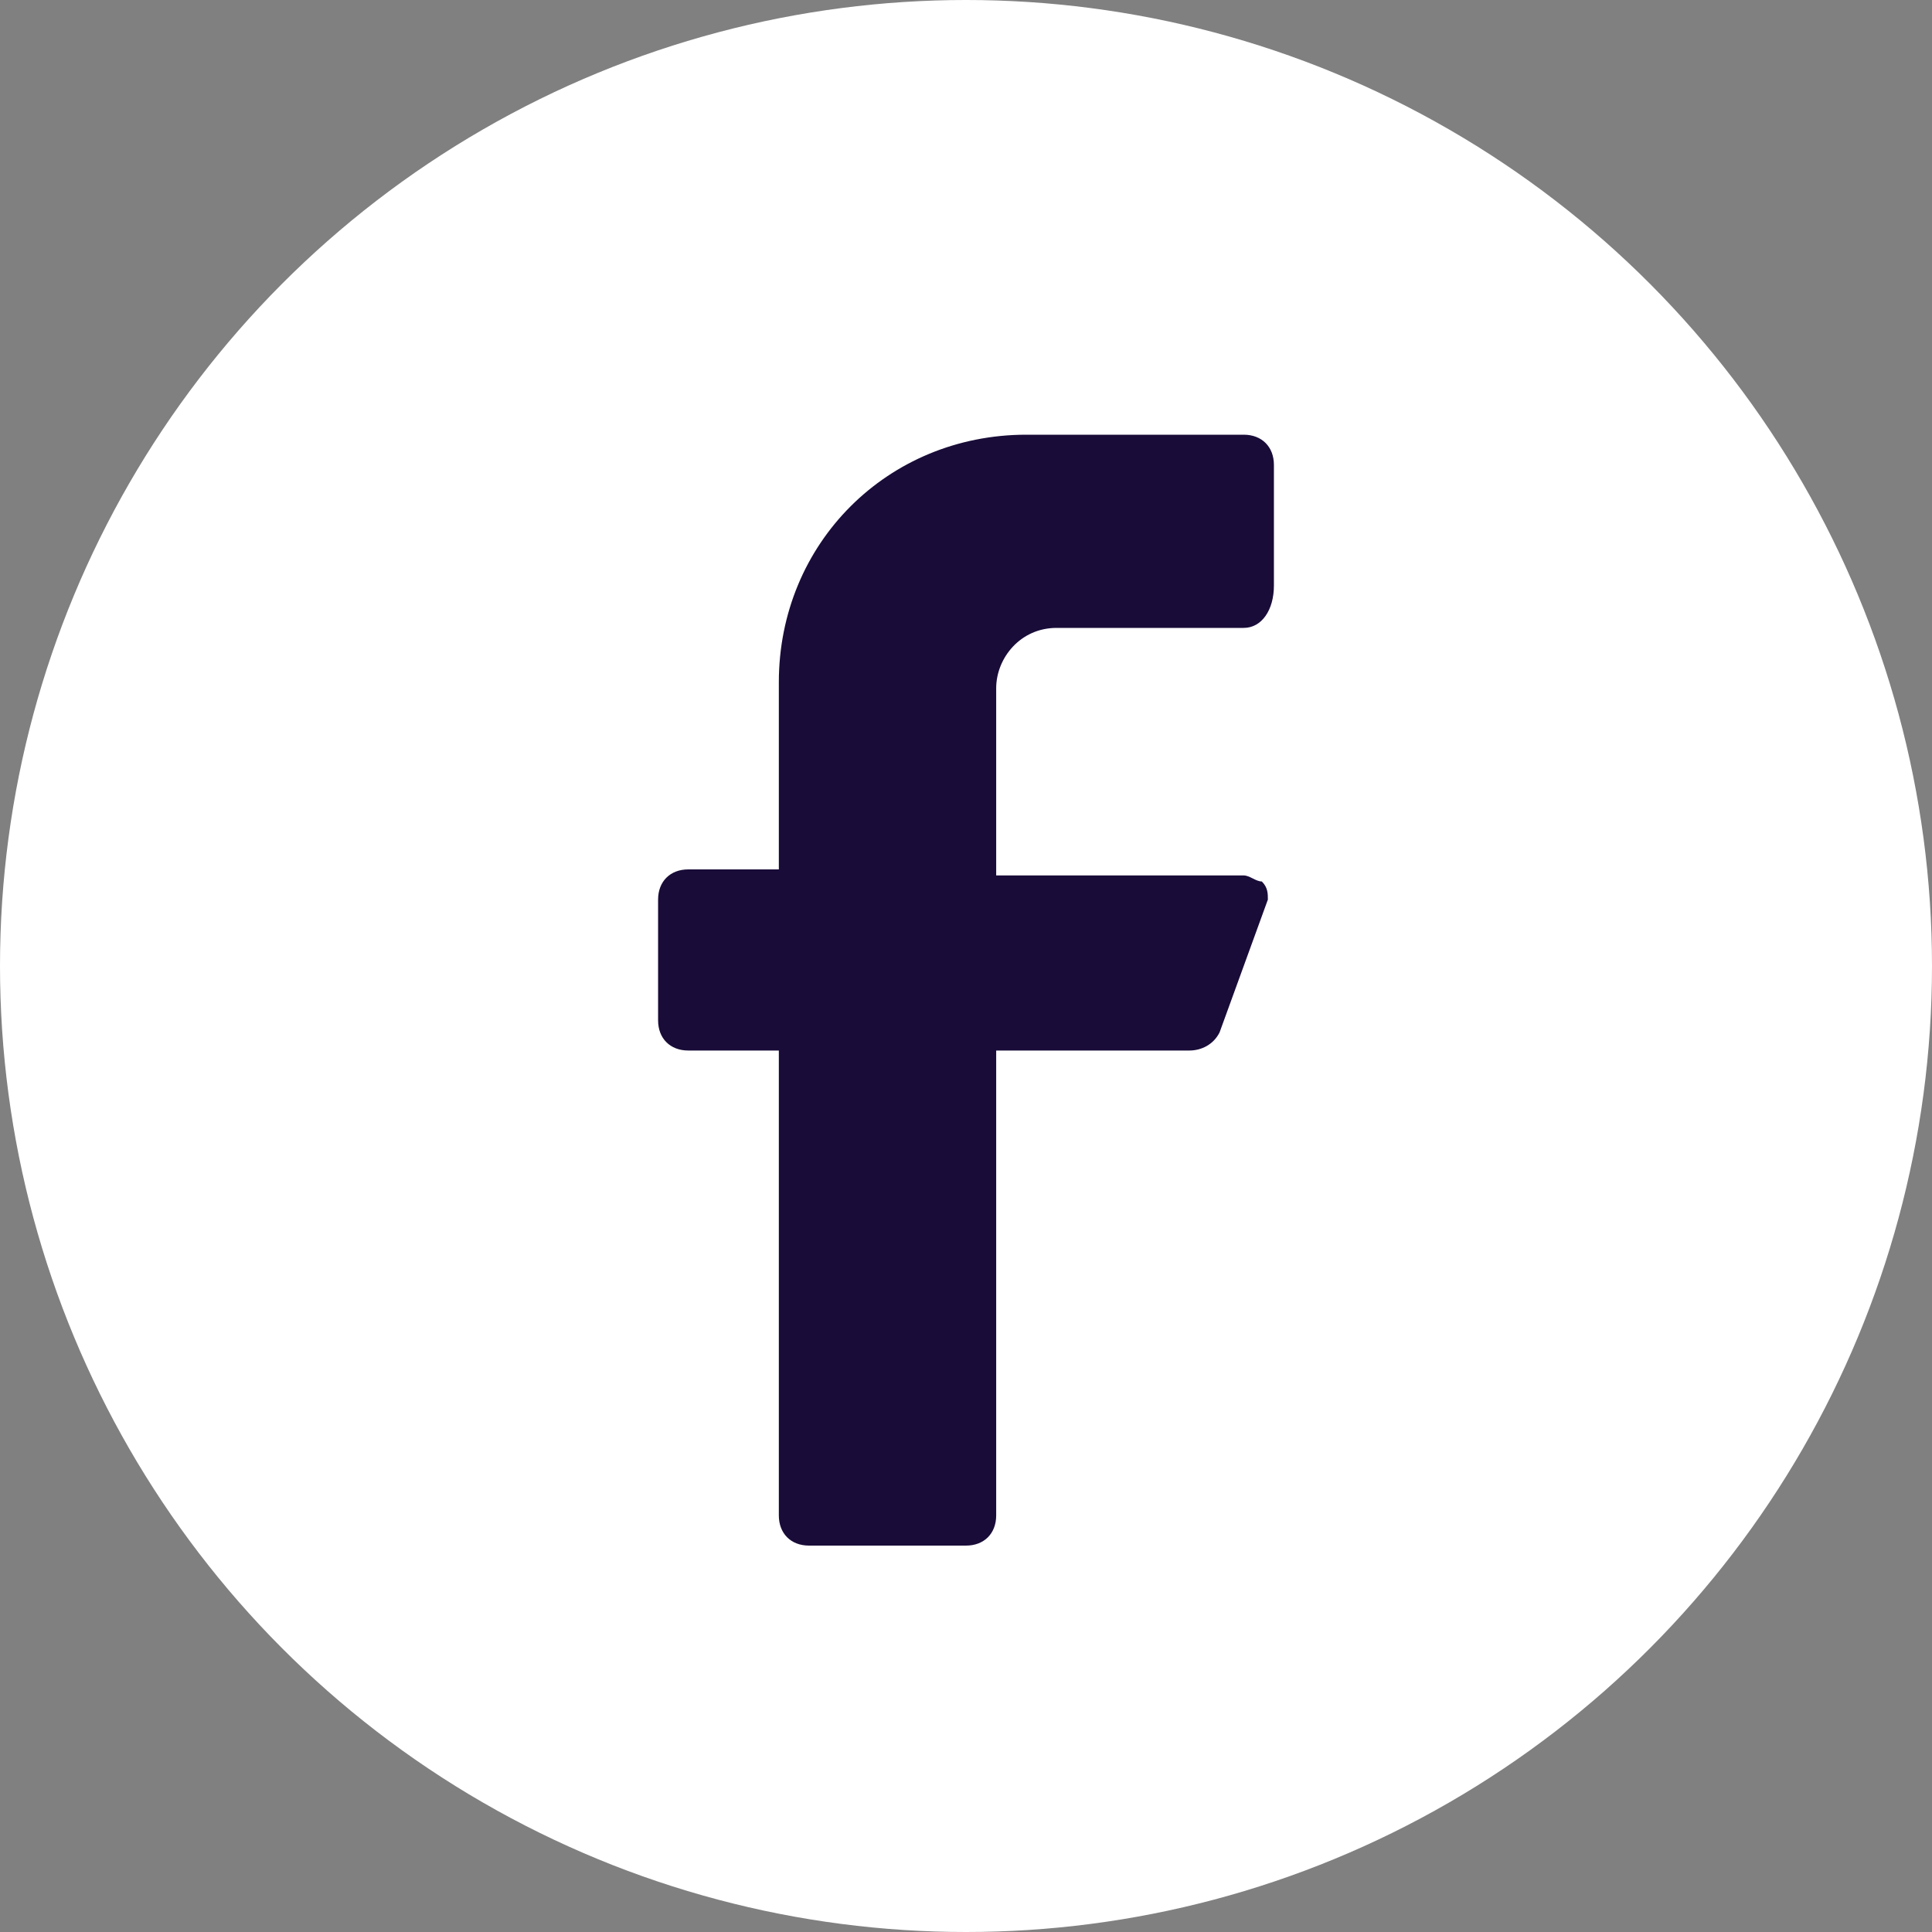
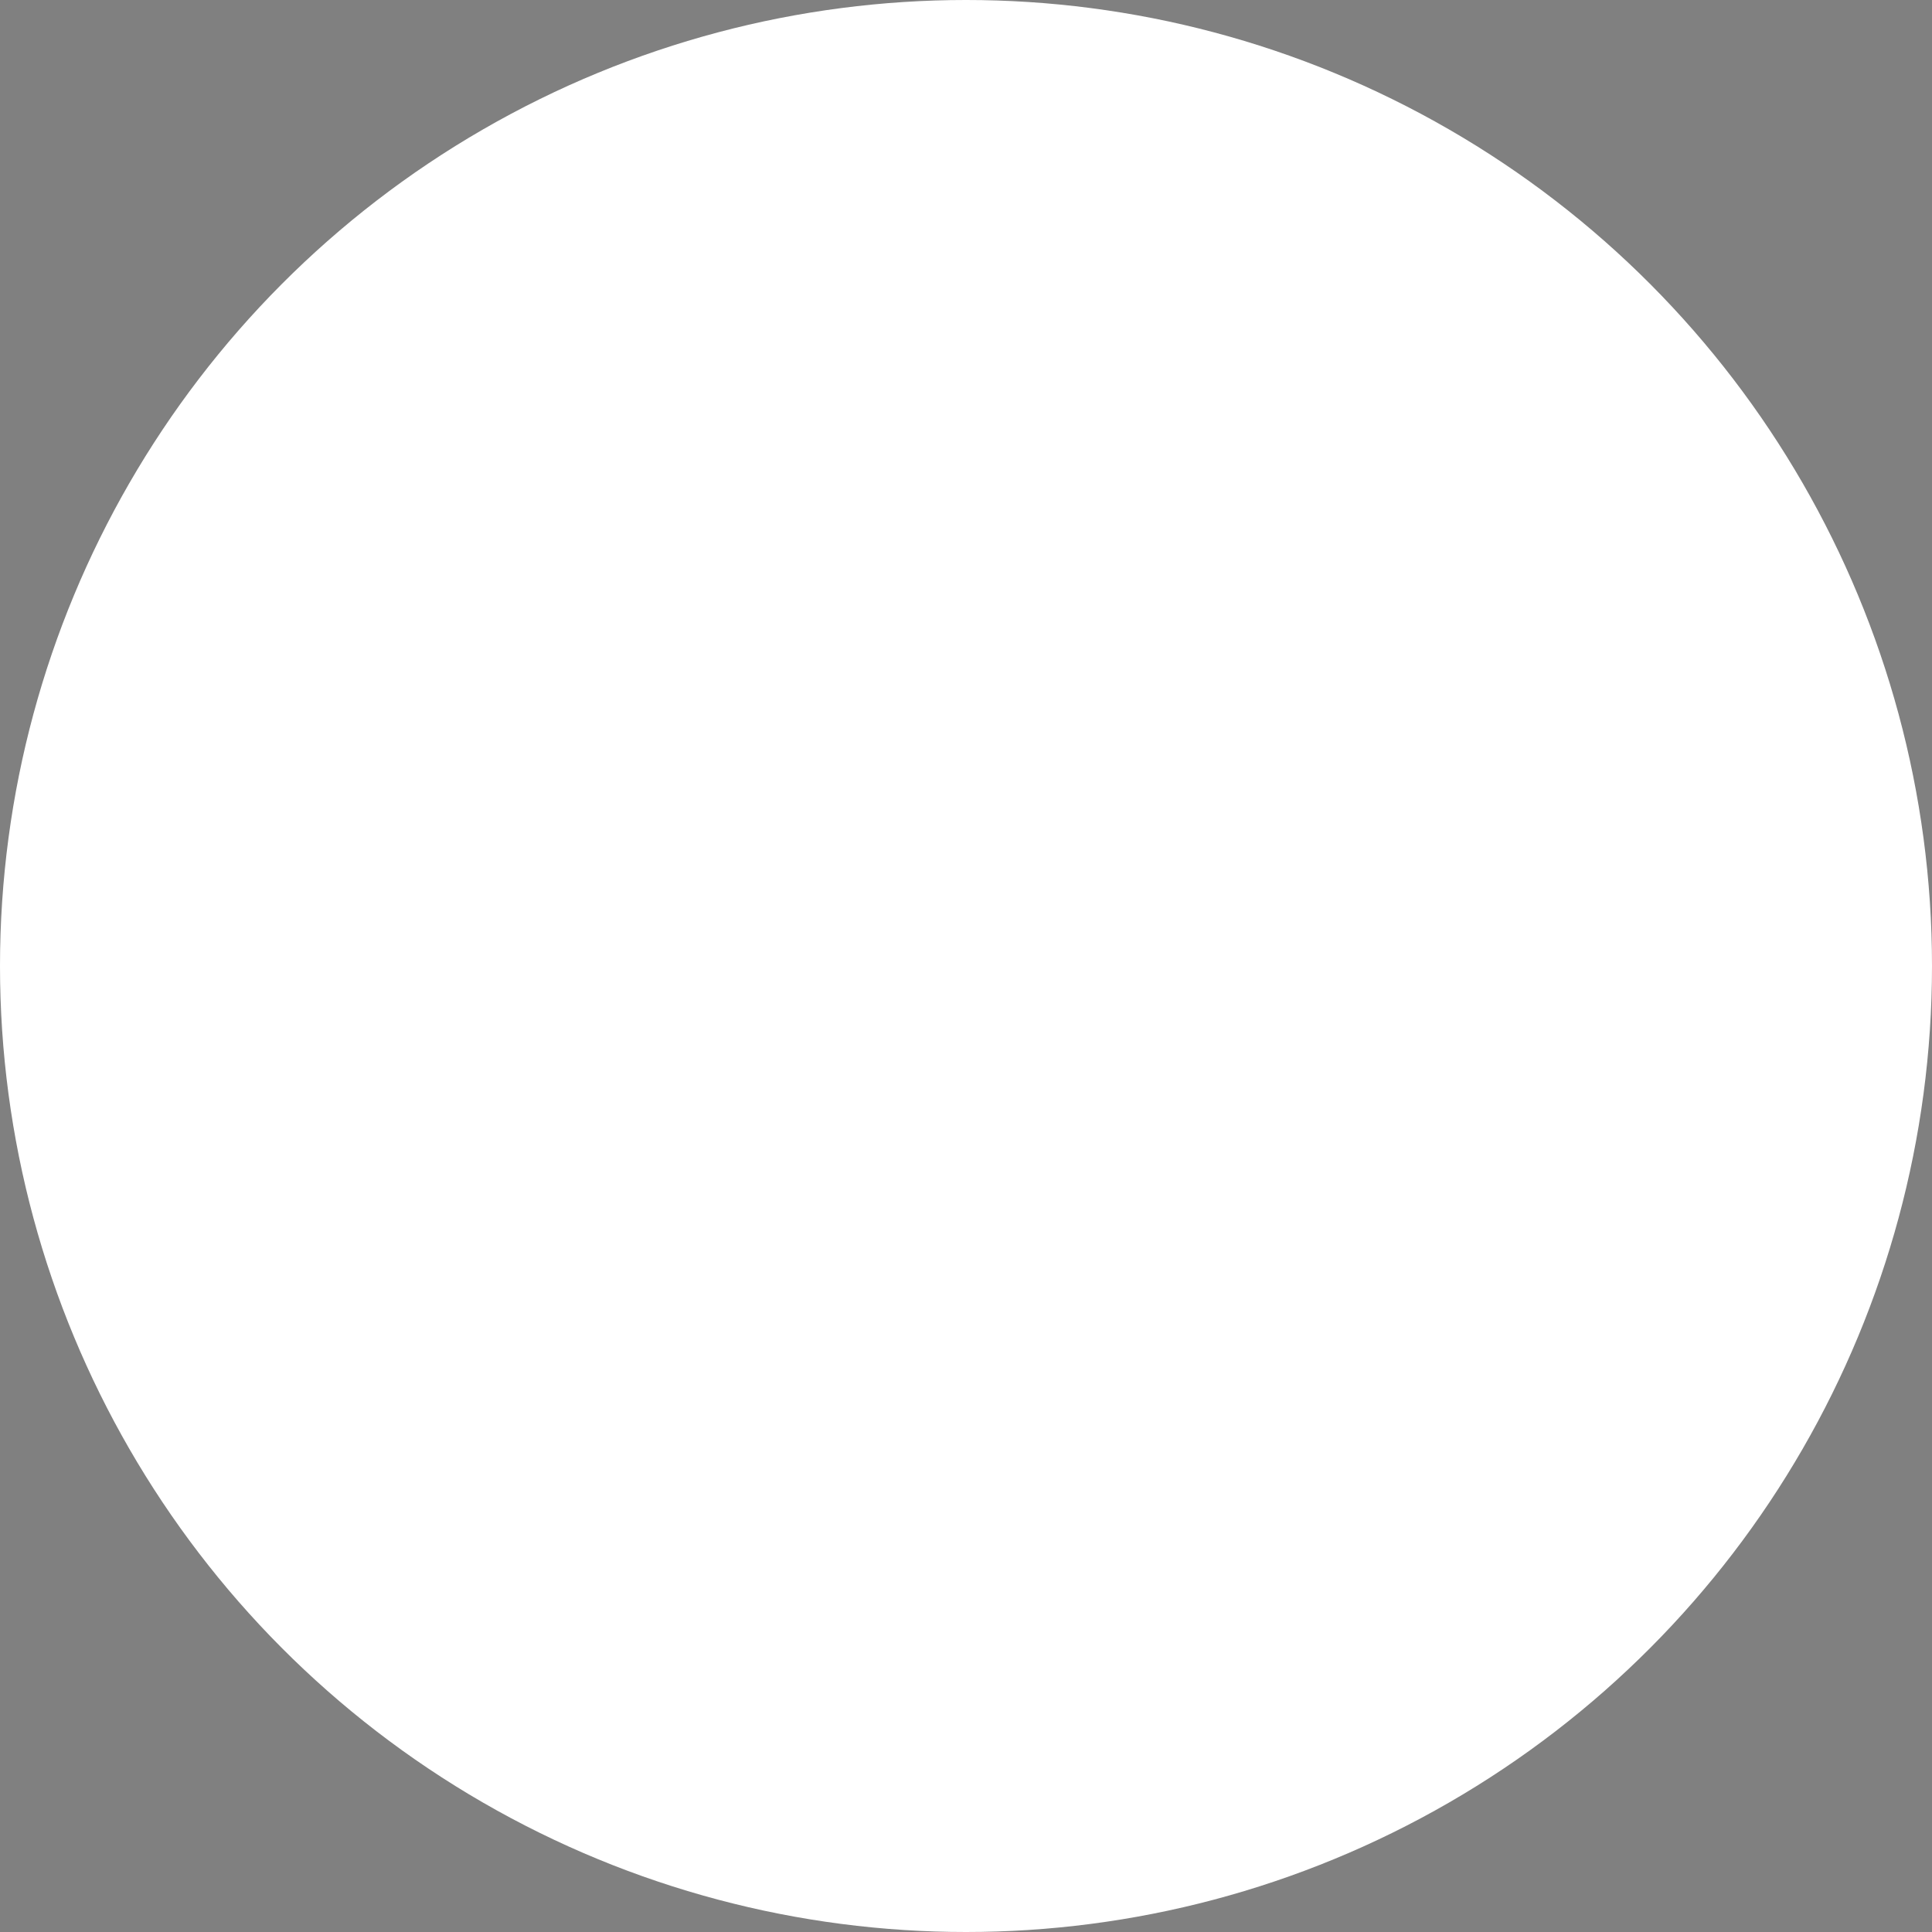
<svg xmlns="http://www.w3.org/2000/svg" version="1.1" id="Layer_1" x="0px" y="0px" viewBox="0 0 32 32" style="enable-background:new 0 0 32 32;" xml:space="preserve">
  <rect x="0" y="0" width="32" height="32" fill="#808080" stroke="none" />
  <style type="text/css">
	.st0{fill:#FFFFFF;}
	.st1{fill:#190C38;}
</style>
  <circle class="st0" cx="16" cy="16" r="16" />
-   <path class="st1" d="M20.6,10.4h-3.1c-0.6,0-1,0.5-1,1v3.1h4.1c0.1,0,0.2,0.1,0.3,0.1c0.1,0.1,0.1,0.2,0.1,0.3l-0.8,2.2  c-0.1,0.2-0.3,0.3-0.5,0.3h-3.2v7.7c0,0.3-0.2,0.5-0.5,0.5h-2.6c-0.3,0-0.5-0.2-0.5-0.5v-7.7h-1.5c-0.3,0-0.5-0.2-0.5-0.5v-2  c0-0.3,0.2-0.5,0.5-0.5h1.5v-3.1c0-2.3,1.8-4.1,4.1-4.1h3.6c0.3,0,0.5,0.2,0.5,0.5v2C21.1,10.1,20.9,10.4,20.6,10.4z" />
</svg>